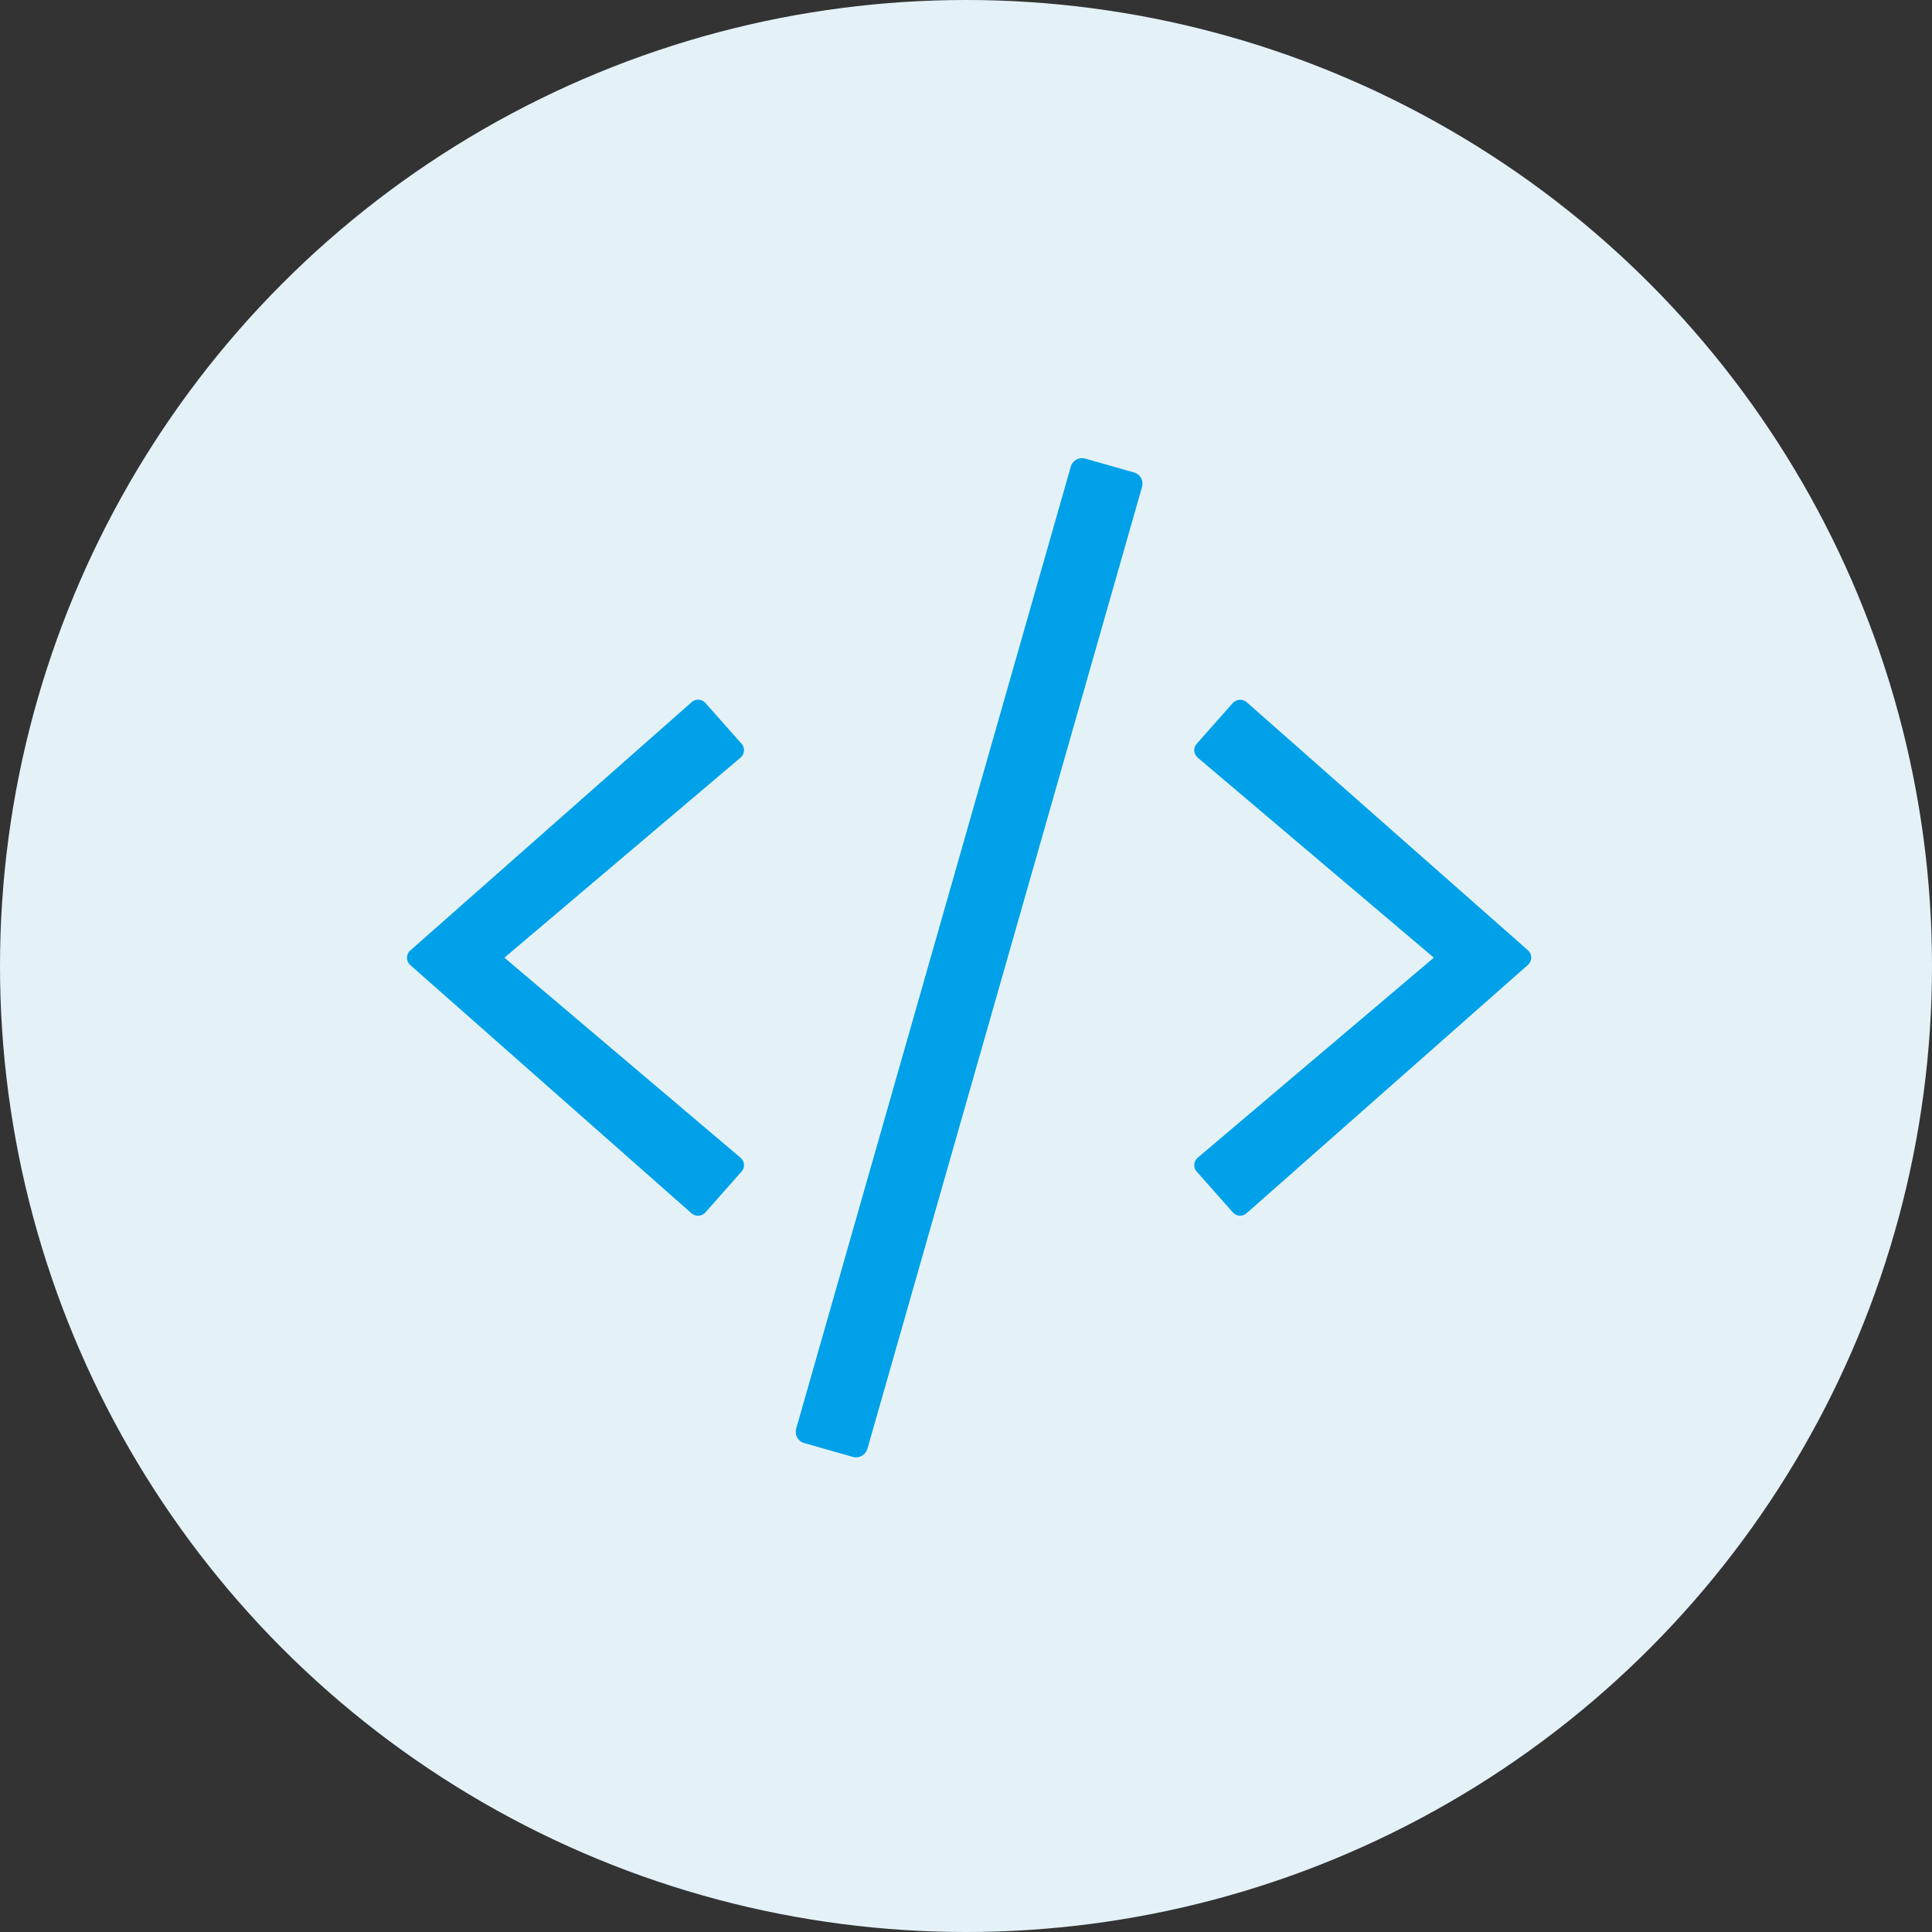
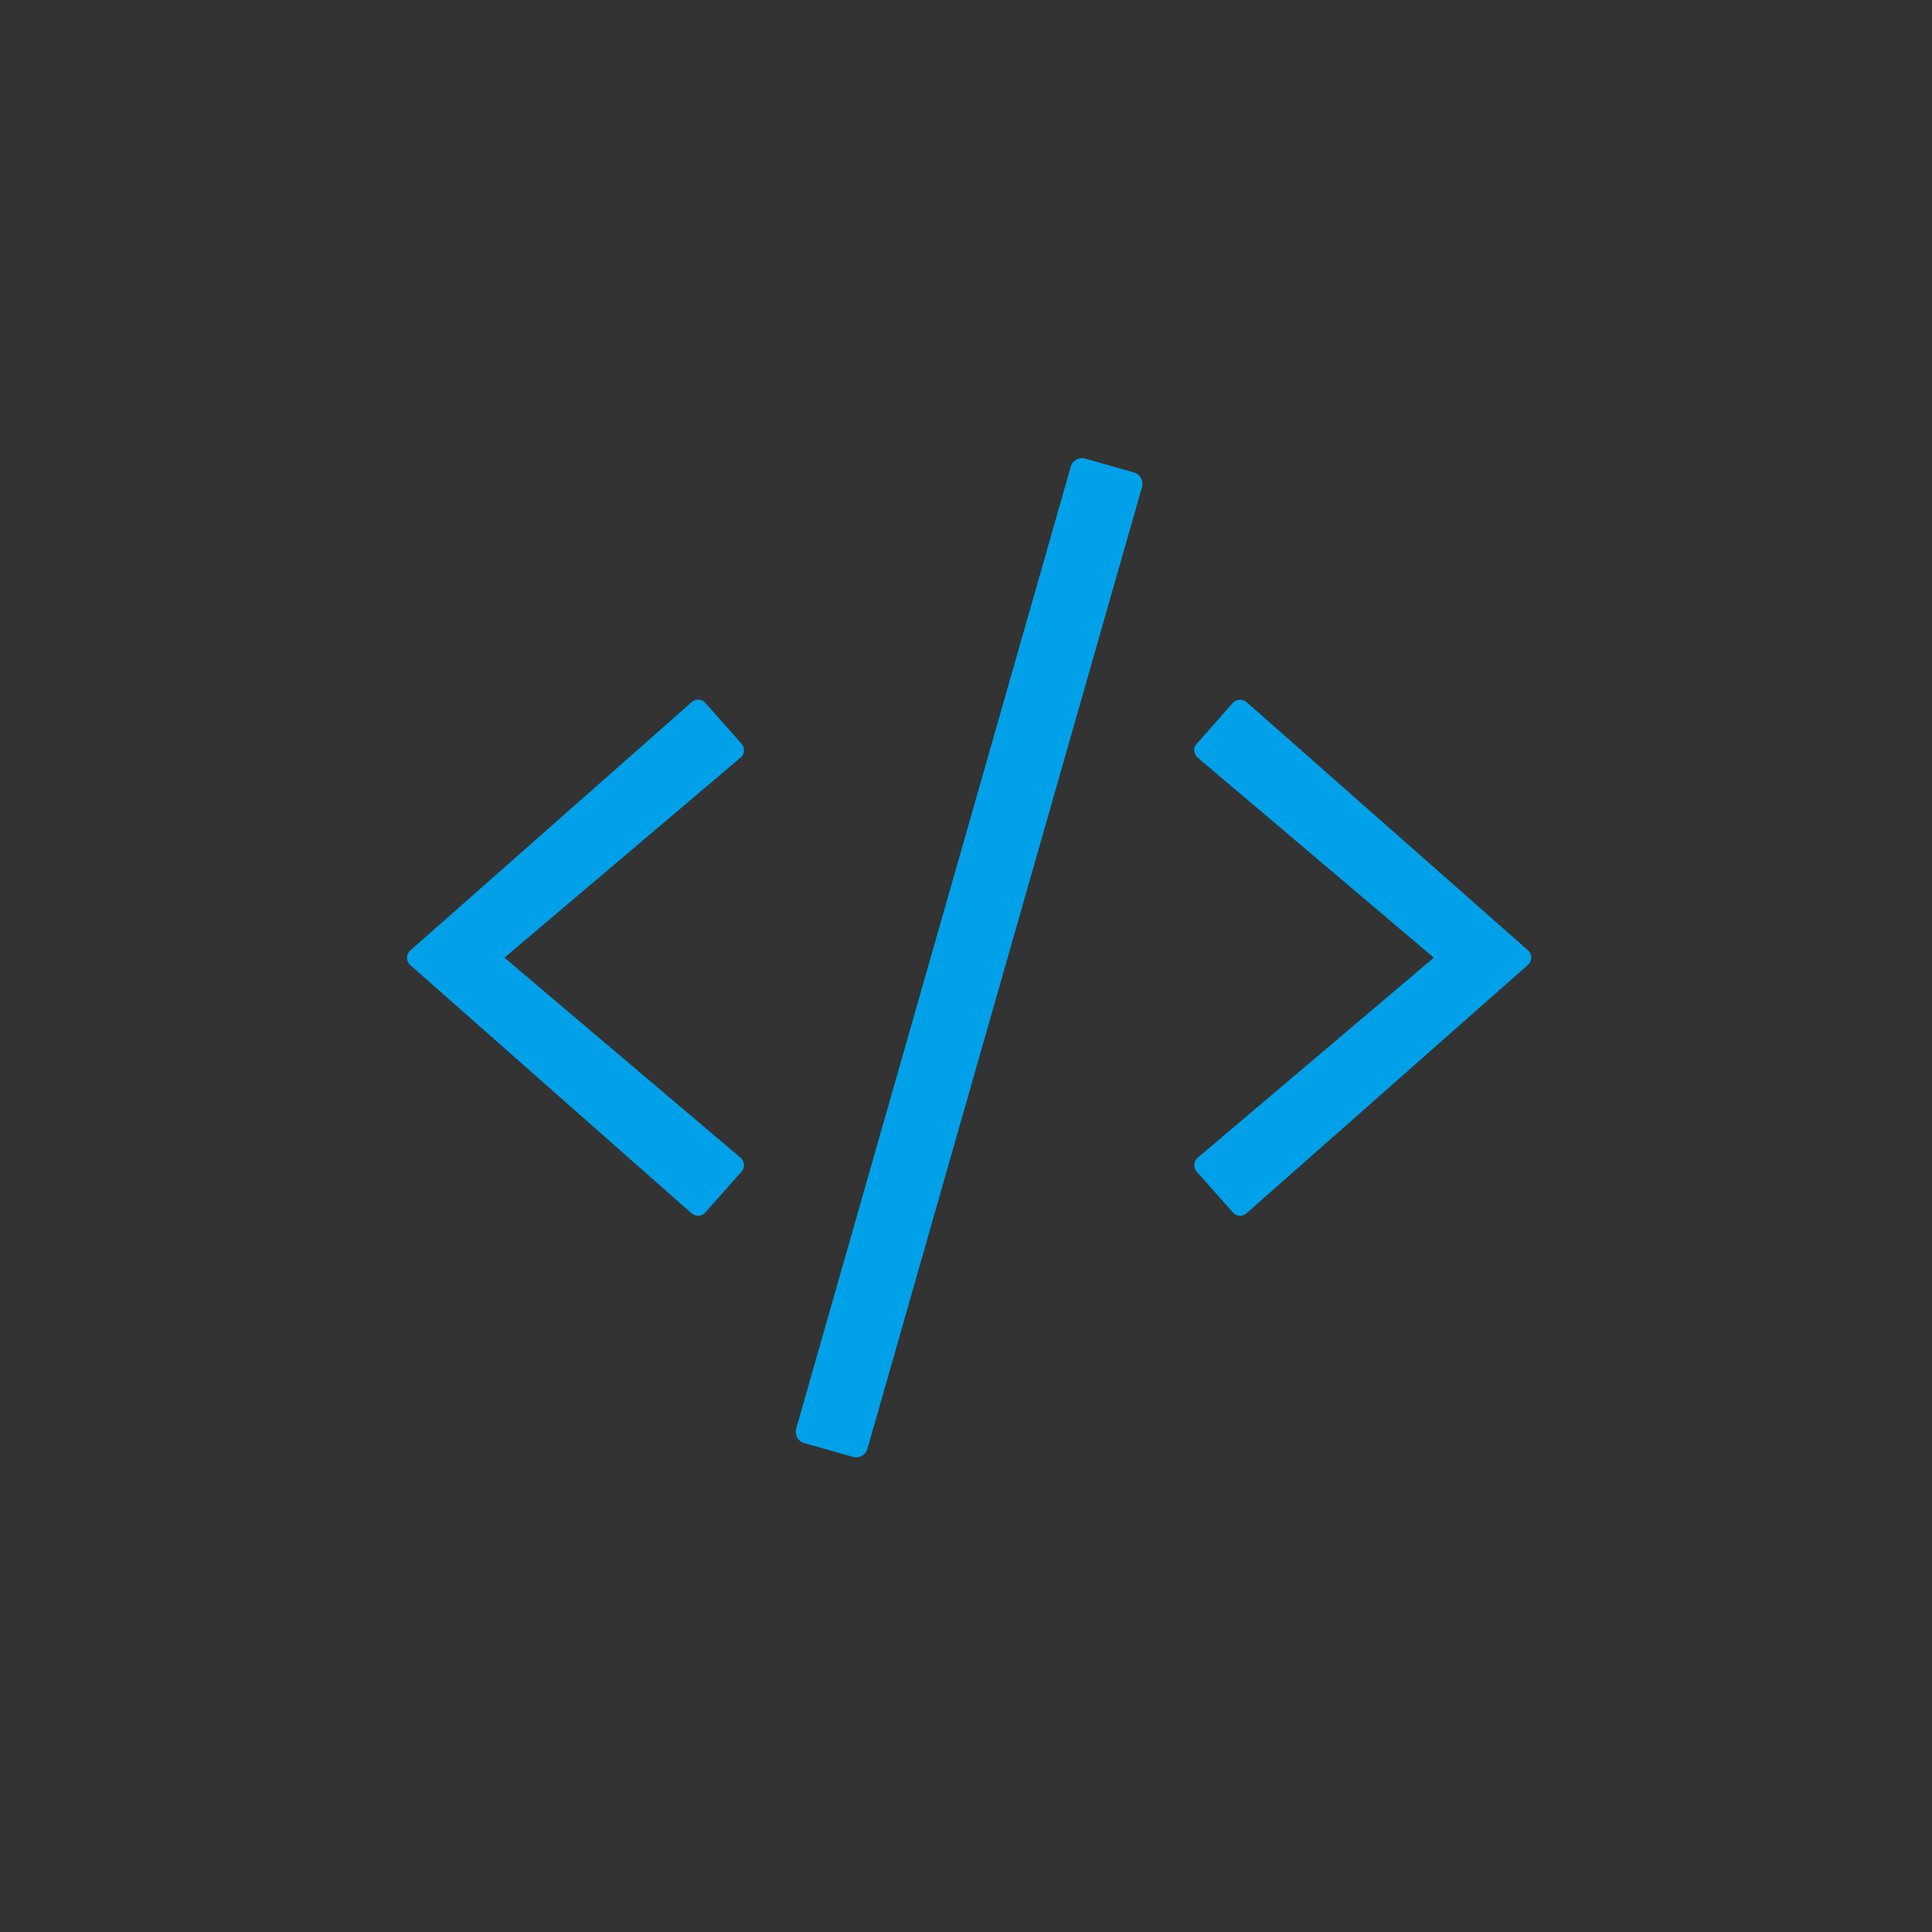
<svg xmlns="http://www.w3.org/2000/svg" width="58px" height="58px" viewBox="0 0 58 58" version="1.1">
  <rect x="0" y="0" width="58" height="58" fill="#333333" stroke="none" />
  <title>icon_vm_08</title>
  <desc>Created with Sketch.</desc>
  <g id="Page-1" stroke="none" stroke-width="1" fill="none" fill-rule="evenodd">
    <g id="rochen_dedicated_VMs" transform="translate(-832, -2989)">
      <g id="Group-7" transform="translate(831, 2989)">
        <g id="icon_vm_08" transform="translate(1, 0)">
-           <circle id="Oval" fill="#E4F2F8" cx="29" cy="29" r="29" />
          <path d="M26.041,43.492 L34.285,14.617 C34.338,14.43 34.232,14.236 34.045,14.184 L32.58,13.768 C32.393,13.715 32.199,13.82 32.146,14.008 L23.902,42.889 C23.85,43.076 23.955,43.27 24.143,43.322 L25.607,43.738 C25.789,43.791 25.988,43.68 26.041,43.492 Z M21.178,36.396 L22.262,35.172 C22.373,35.049 22.355,34.861 22.232,34.756 L15.143,28.75 L22.232,22.744 C22.355,22.639 22.373,22.451 22.262,22.328 L21.178,21.104 C21.072,20.981 20.885,20.969 20.762,21.08 L12.318,28.533 C12.184,28.65 12.184,28.855 12.318,28.973 L20.762,36.426 C20.885,36.531 21.072,36.52 21.178,36.396 Z M37.426,36.42 L45.869,28.967 C46.004,28.85 46.004,28.645 45.869,28.527 L37.426,21.08 C37.303,20.975 37.121,20.986 37.01,21.104 L35.926,22.328 C35.814,22.451 35.832,22.639 35.955,22.744 L43.045,28.75 L35.955,34.756 C35.832,34.861 35.814,35.049 35.926,35.172 L37.01,36.396 C37.115,36.52 37.303,36.531 37.426,36.42 Z" id="c" fill="#00A1E9" fill-rule="nonzero" />
        </g>
      </g>
    </g>
  </g>
</svg>